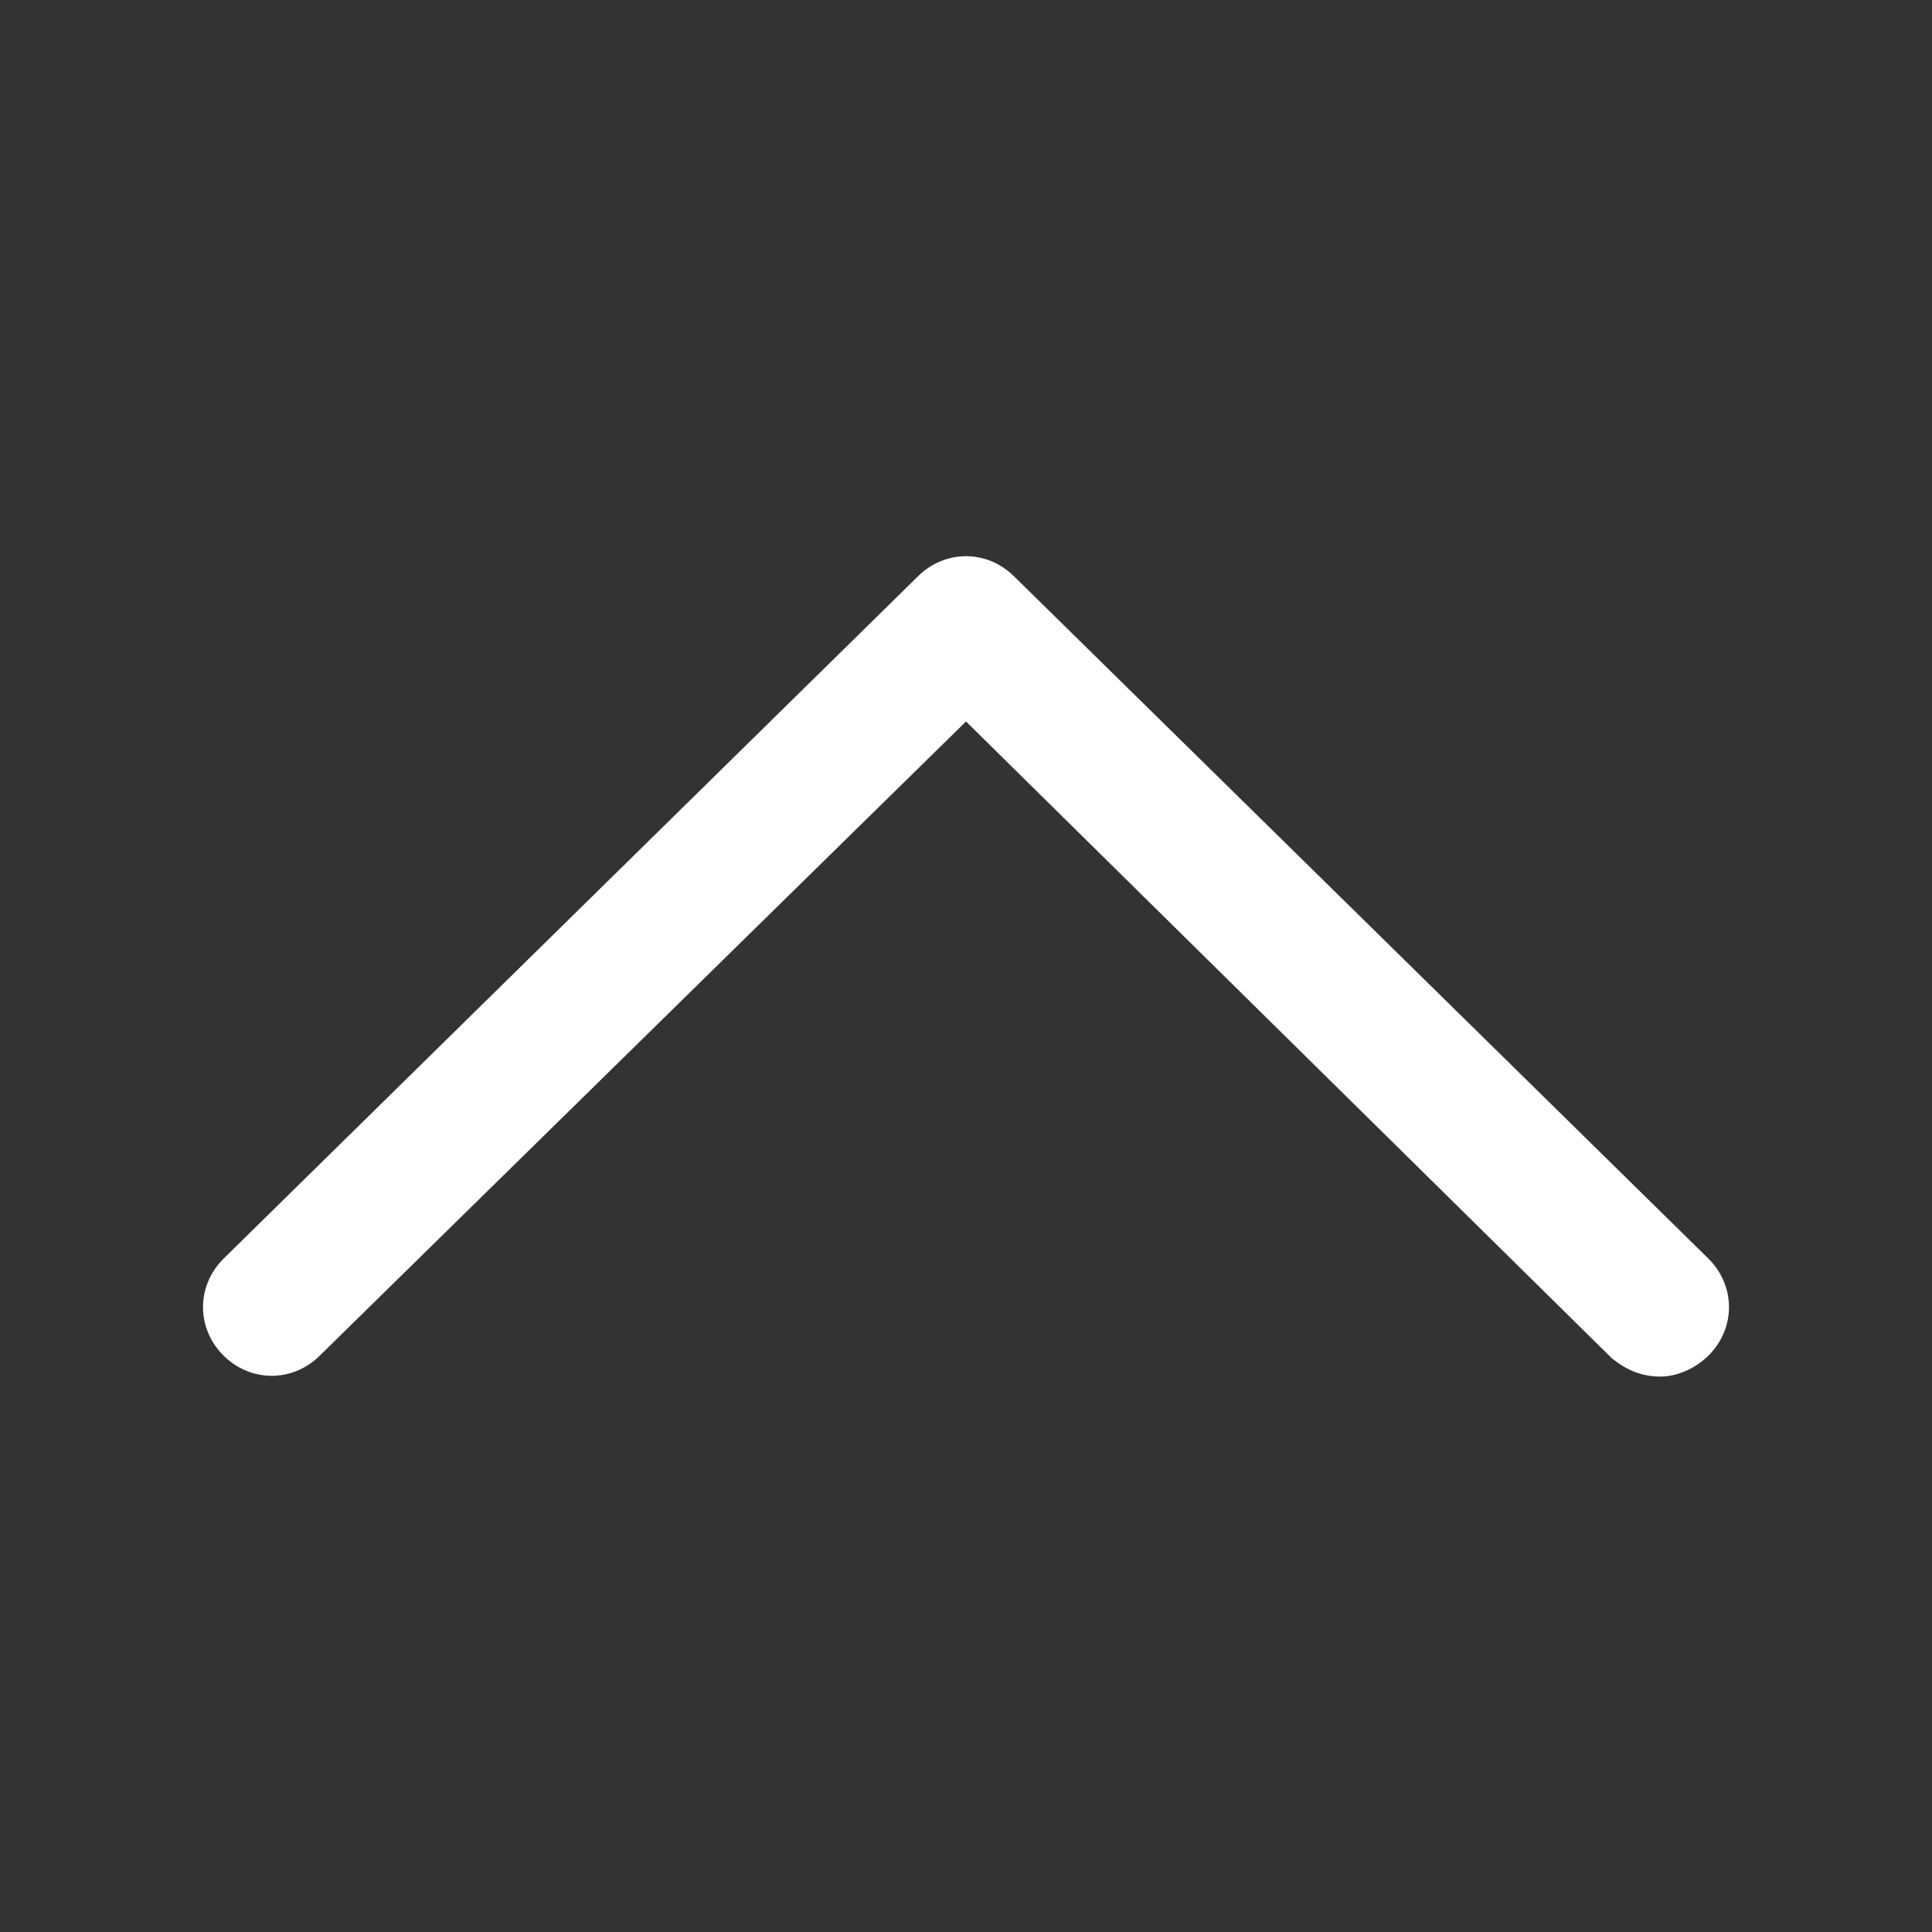
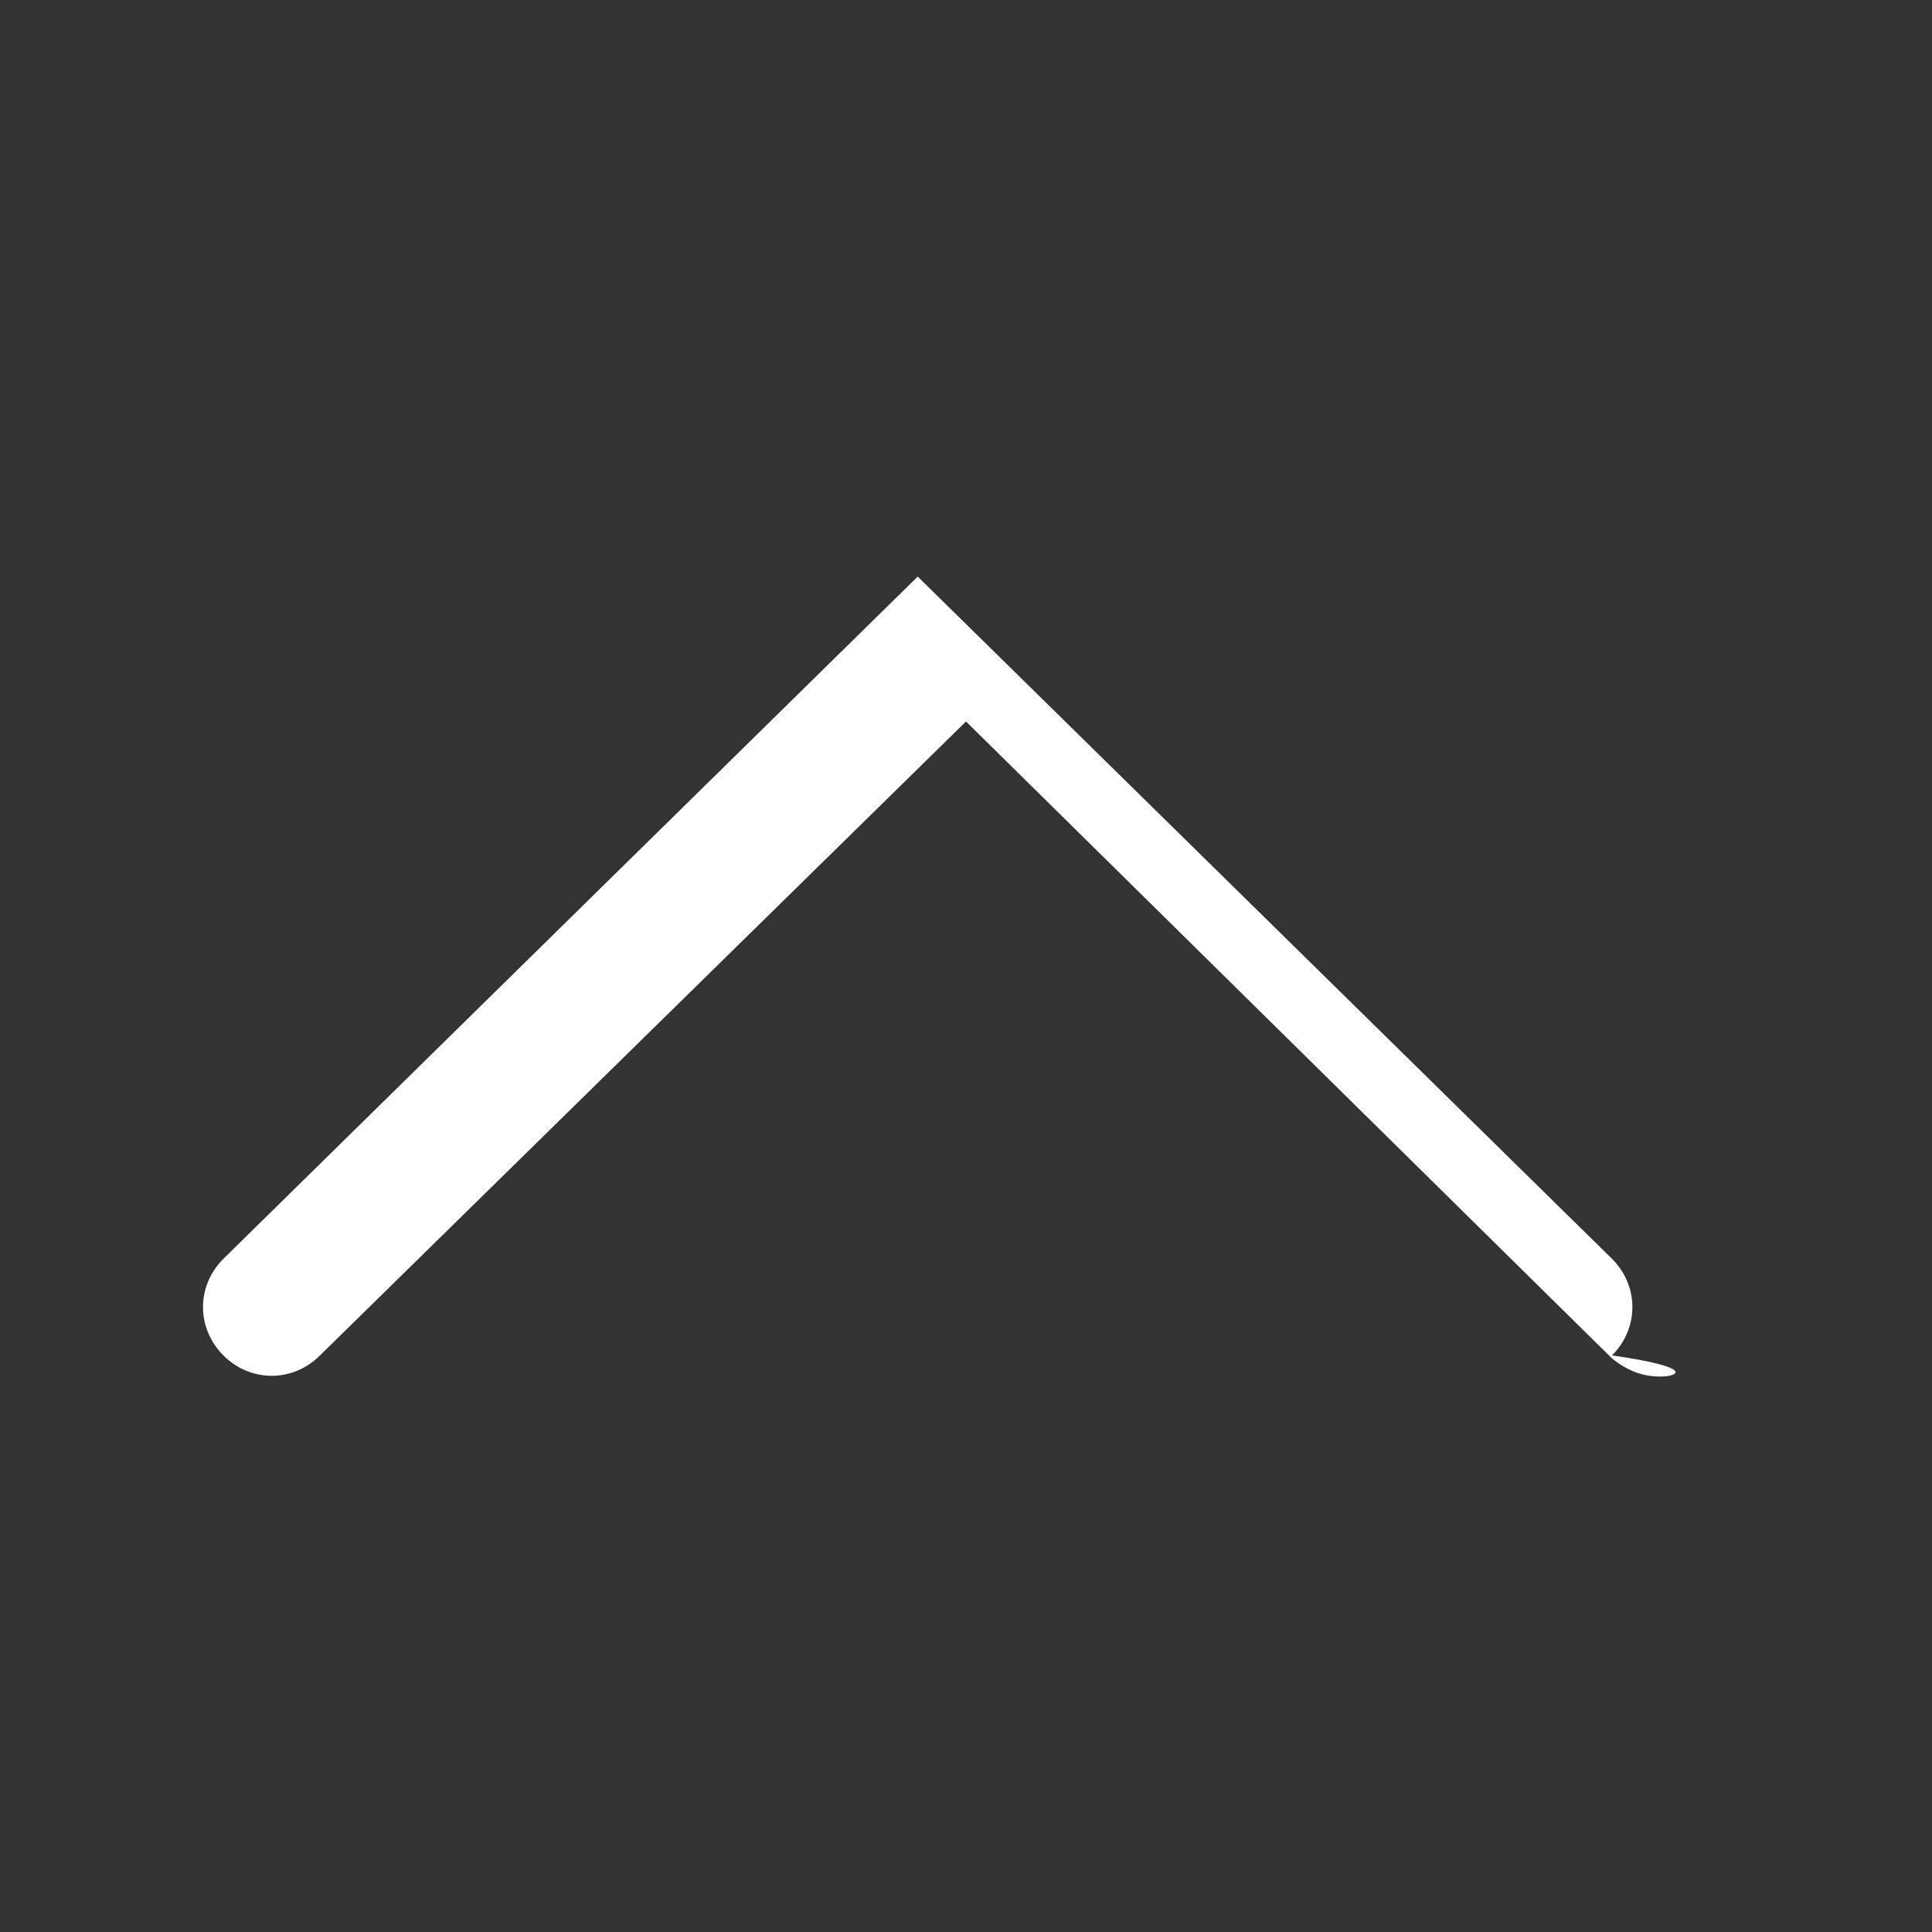
<svg xmlns="http://www.w3.org/2000/svg" fill="#ffffff" width="52" height="52" version="1.1" id="lni_lni-chevron-up" x="0px" y="0px" viewBox="0 0 64 64" style="enable-background:new 0 0 64 64;" xml:space="preserve">
  <rect x="0" y="0" width="64" height="64" fill="#333333" stroke="none" />
  <g>
-     <path d="M55,45.6c-0.6,0-1.1-0.2-1.6-0.6L32,23.9L10.6,44.9c-0.9,0.9-2.3,0.9-3.2,0c-0.9-0.9-0.9-2.3,0-3.2l23-22.6   c0.9-0.9,2.3-0.9,3.2,0l23,22.6c0.9,0.9,0.9,2.3,0,3.2C56.2,45.3,55.6,45.6,55,45.6z" />
+     <path d="M55,45.6c-0.6,0-1.1-0.2-1.6-0.6L32,23.9L10.6,44.9c-0.9,0.9-2.3,0.9-3.2,0c-0.9-0.9-0.9-2.3,0-3.2l23-22.6   l23,22.6c0.9,0.9,0.9,2.3,0,3.2C56.2,45.3,55.6,45.6,55,45.6z" />
  </g>
</svg>